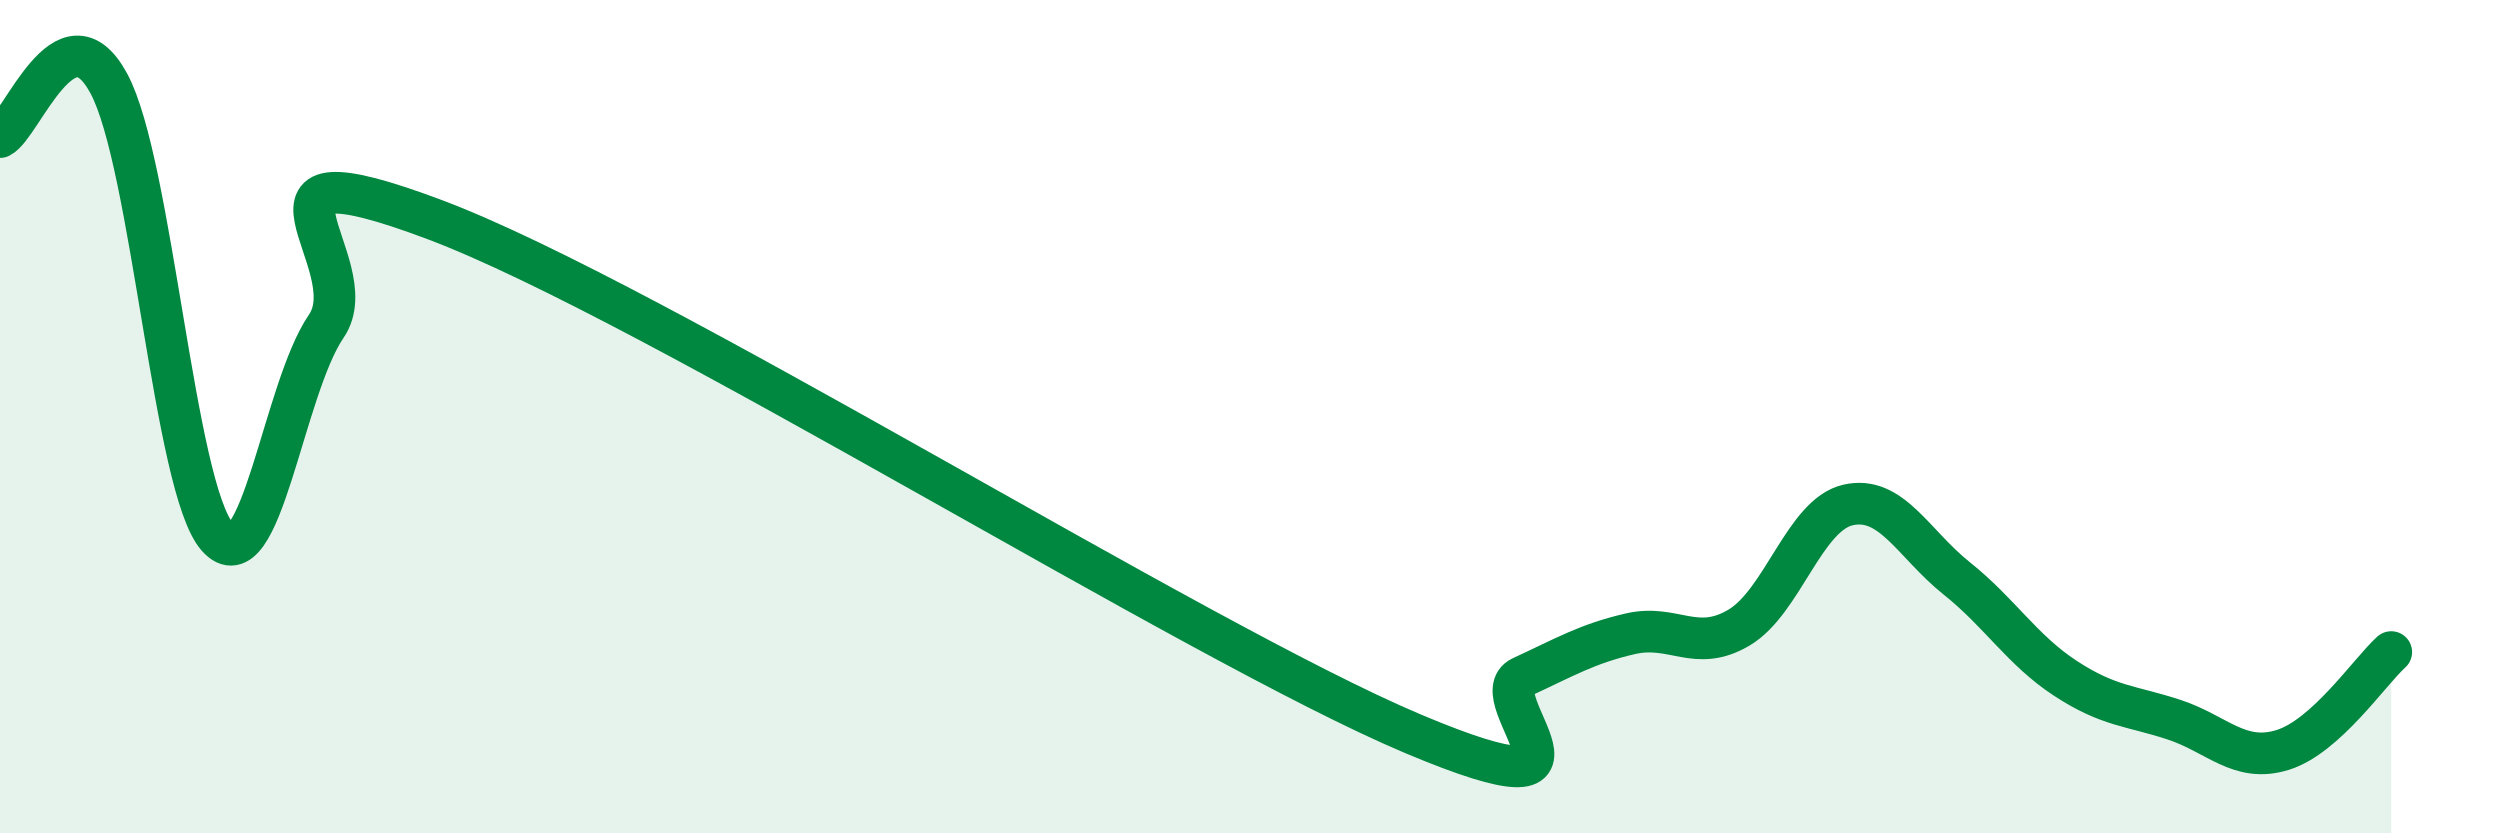
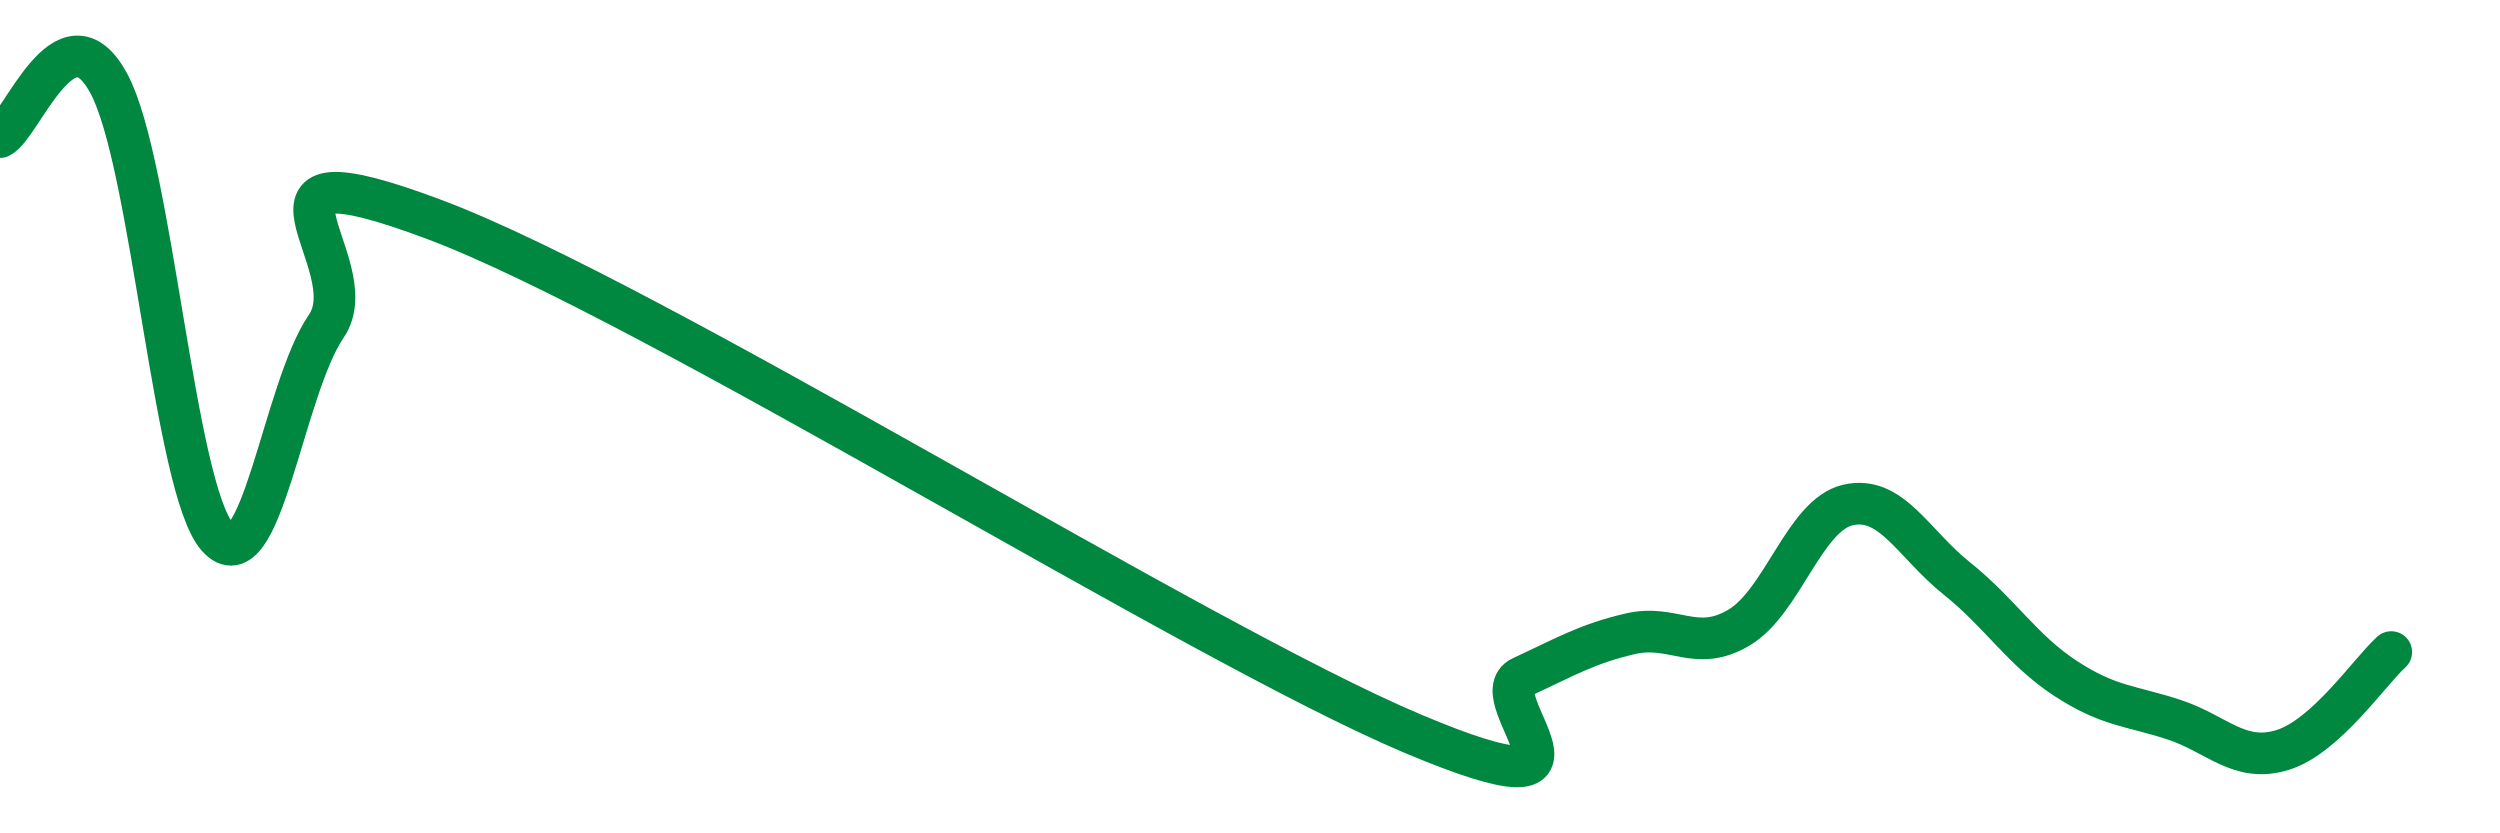
<svg xmlns="http://www.w3.org/2000/svg" width="60" height="20" viewBox="0 0 60 20">
-   <path d="M 0,3.29 C 0.52,3.03 1.57,0.08 2.61,2 C 3.65,3.92 4.18,11.72 5.22,12.89 C 6.26,14.06 6.79,9.35 7.83,7.83 C 8.87,6.31 5.21,3.31 10.43,5.27 C 15.65,7.23 28.69,15.41 33.91,17.61 C 39.13,19.81 35.48,16.73 36.52,16.25 C 37.56,15.77 38.09,15.45 39.13,15.21 C 40.17,14.97 40.7,15.68 41.74,15.06 C 42.78,14.44 43.31,12.36 44.35,12.12 C 45.39,11.88 45.92,13.05 46.96,13.88 C 48,14.71 48.53,15.6 49.57,16.28 C 50.61,16.96 51.13,16.93 52.17,17.27 C 53.21,17.61 53.74,18.32 54.78,18 C 55.82,17.68 56.87,16.12 57.39,15.65L57.39 20L0 20Z" fill="#008740" opacity="0.1" stroke-linecap="round" stroke-linejoin="round" />
  <path d="M 0,3.29 C 0.52,3.03 1.57,0.08 2.61,2 C 3.65,3.92 4.18,11.72 5.22,12.89 C 6.26,14.06 6.79,9.35 7.83,7.83 C 8.87,6.31 5.21,3.31 10.43,5.27 C 15.65,7.23 28.69,15.41 33.91,17.61 C 39.13,19.81 35.48,16.73 36.52,16.25 C 37.56,15.77 38.09,15.45 39.13,15.21 C 40.17,14.97 40.7,15.68 41.74,15.06 C 42.78,14.44 43.31,12.36 44.35,12.12 C 45.39,11.88 45.92,13.05 46.96,13.88 C 48,14.71 48.53,15.6 49.57,16.28 C 50.61,16.96 51.13,16.93 52.17,17.27 C 53.21,17.61 53.74,18.32 54.78,18 C 55.82,17.68 56.87,16.12 57.39,15.65" stroke="#008740" stroke-width="1" fill="none" stroke-linecap="round" stroke-linejoin="round" />
</svg>